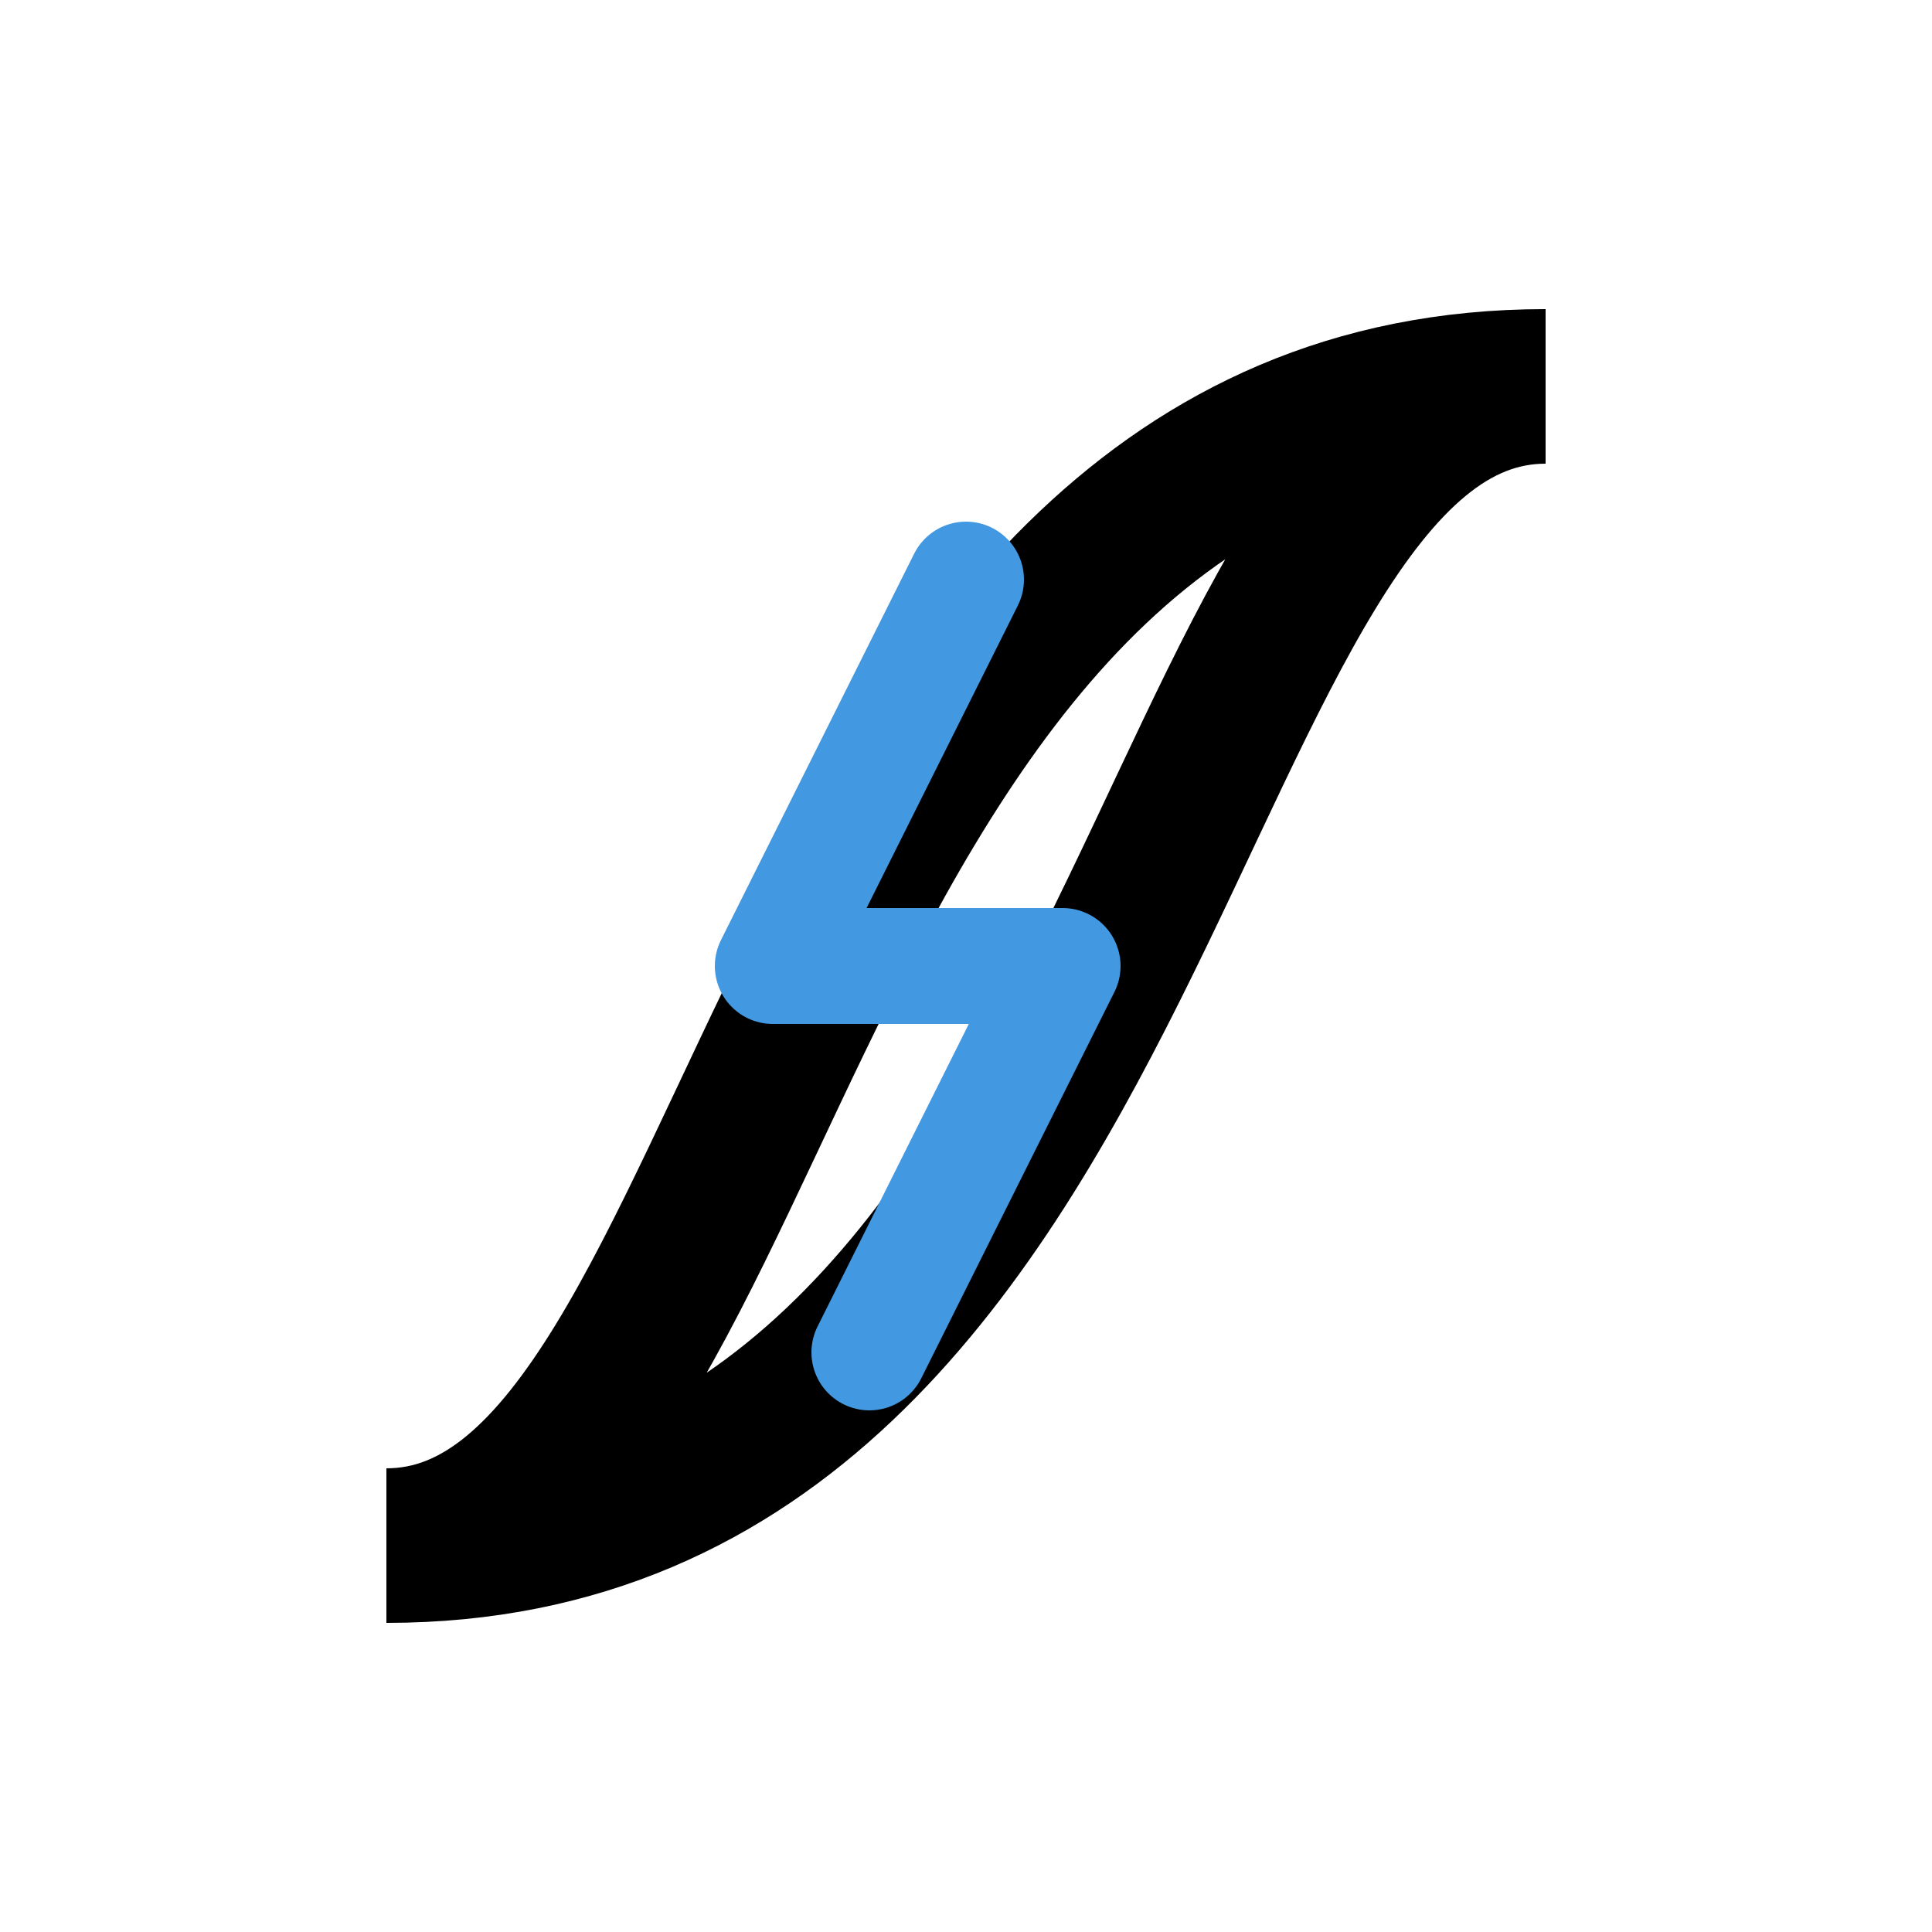
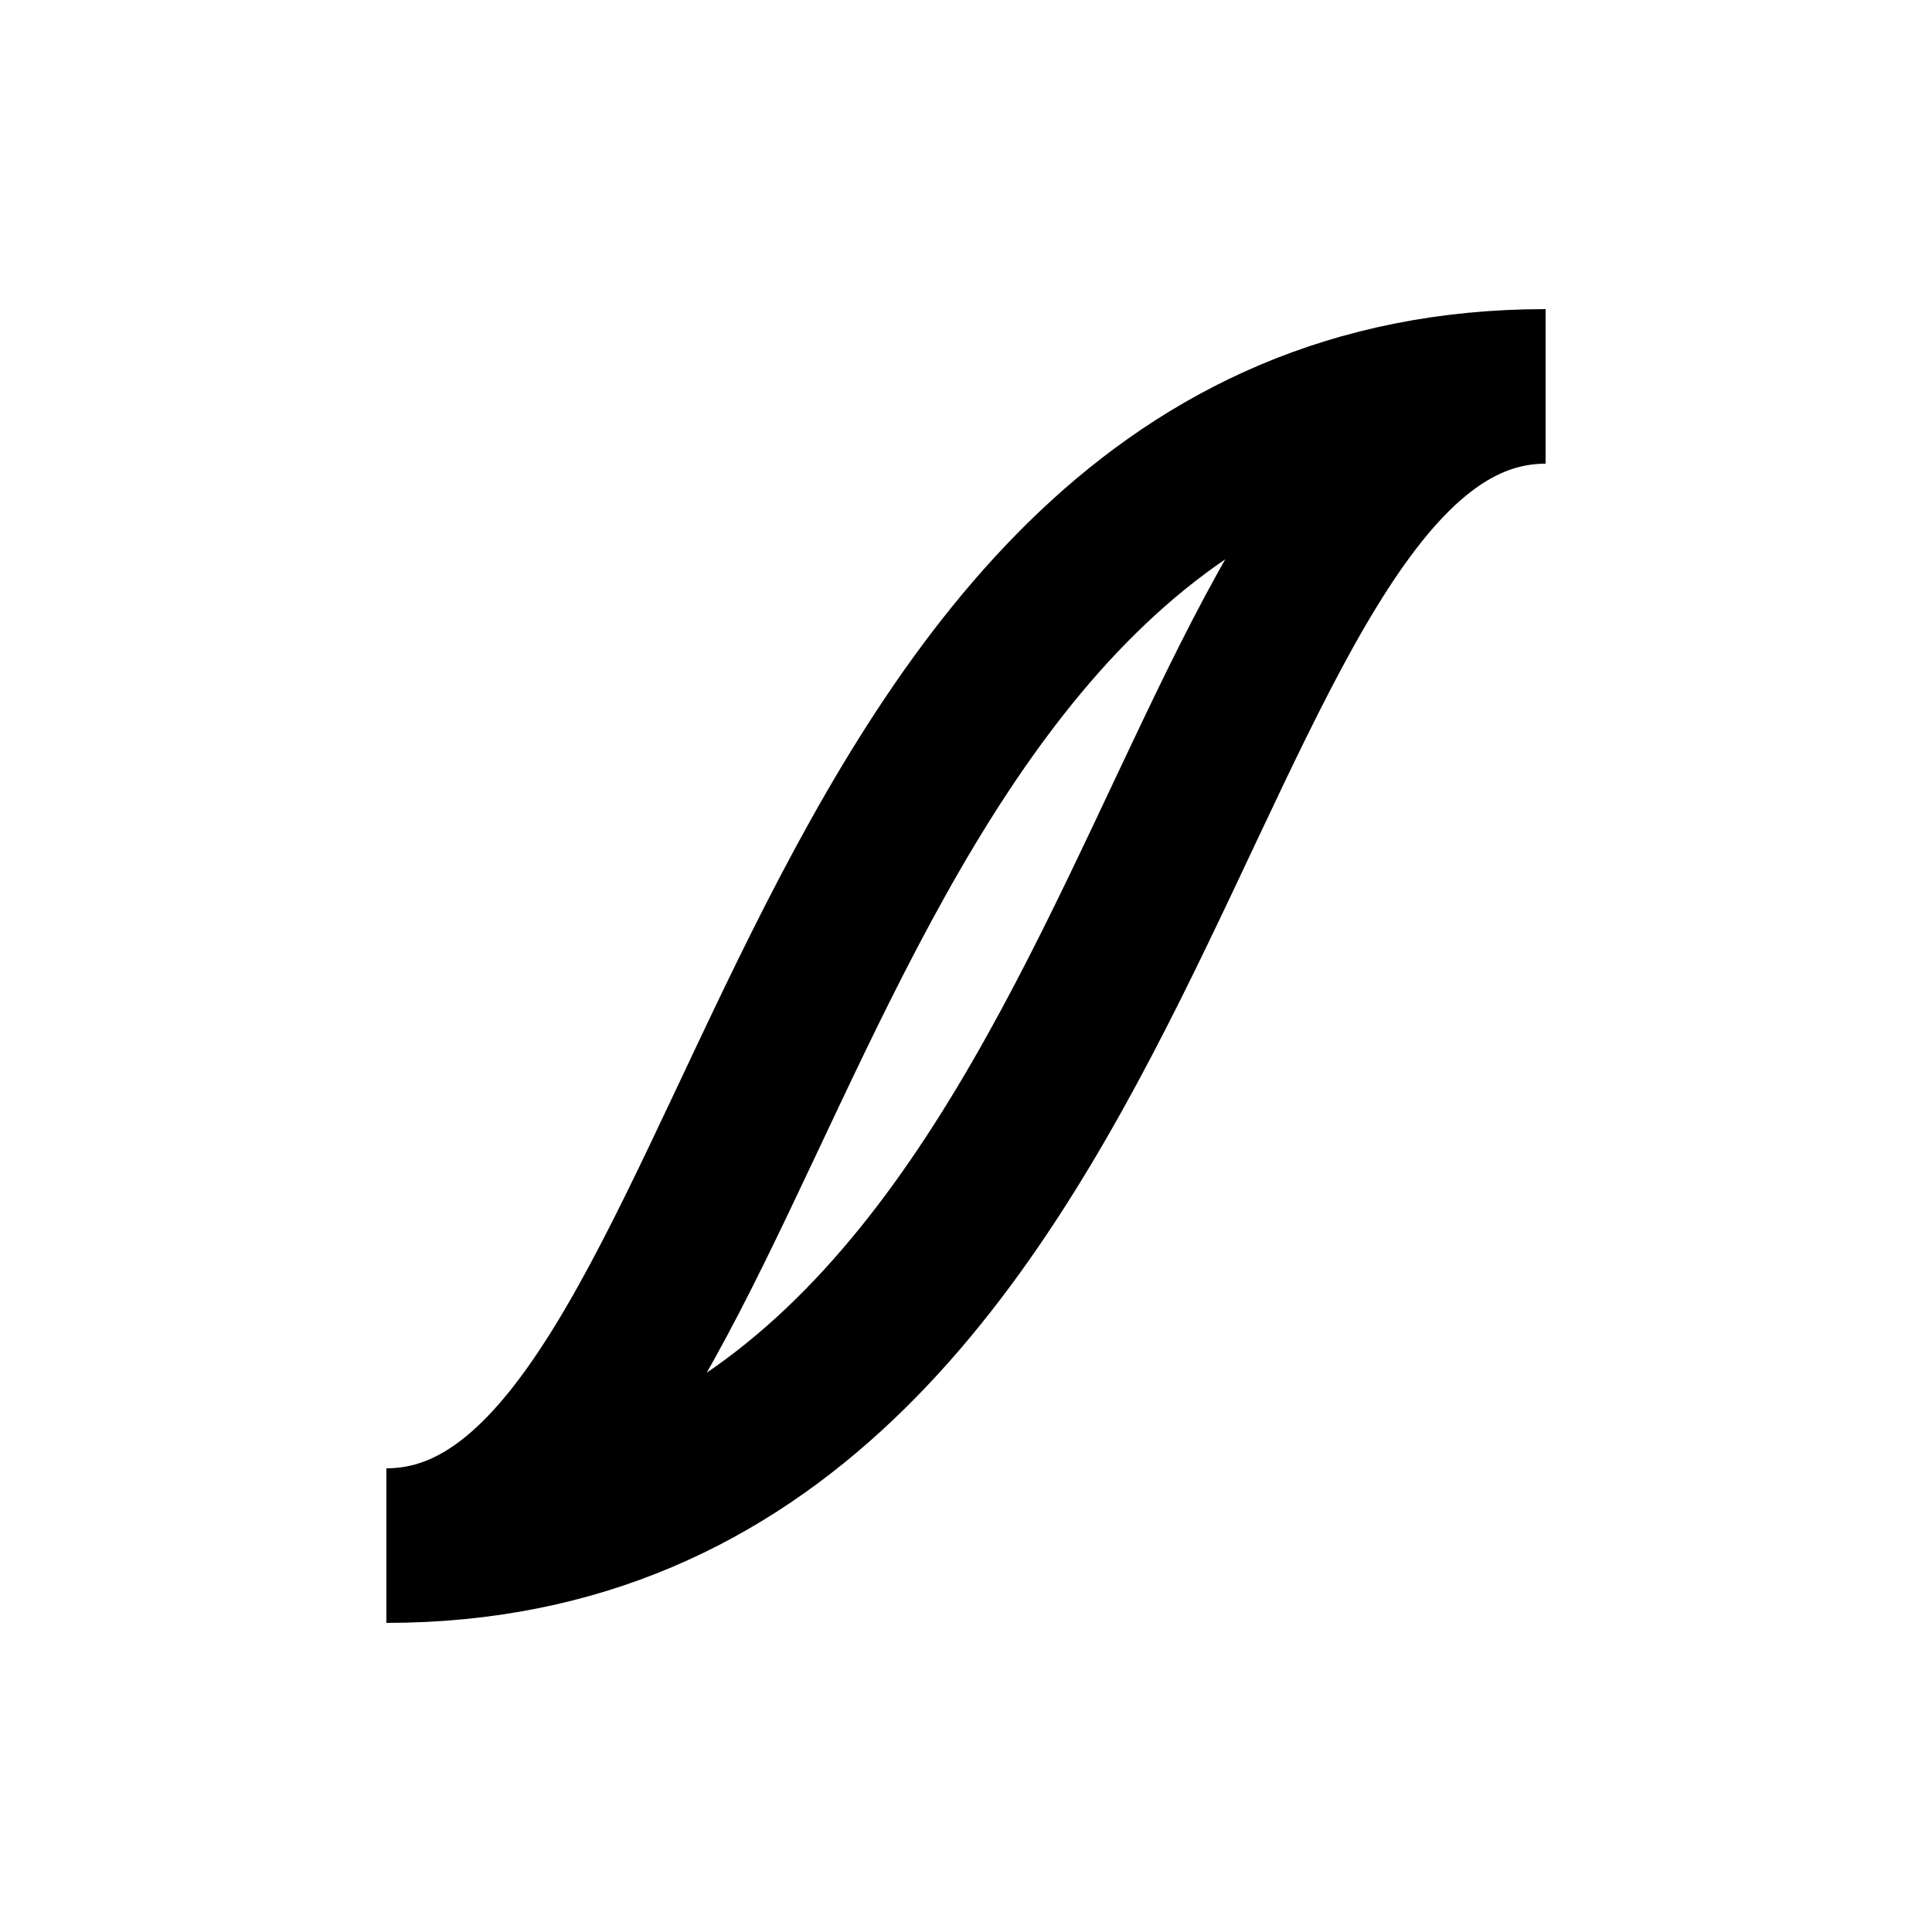
<svg xmlns="http://www.w3.org/2000/svg" viewBox="0 0 100 100">
  <path d="M 80,20 C 40,20 40,80 20,80 M 20,80 C 60,80 60,20 80,20" stroke="#000" stroke-width="8" fill="none" />
-   <path d="M 50 30 L 40 50 L 55 50 L 45 70" stroke="#4299e1" stroke-width="6" fill="none" stroke-linecap="round" stroke-linejoin="round" />
</svg>